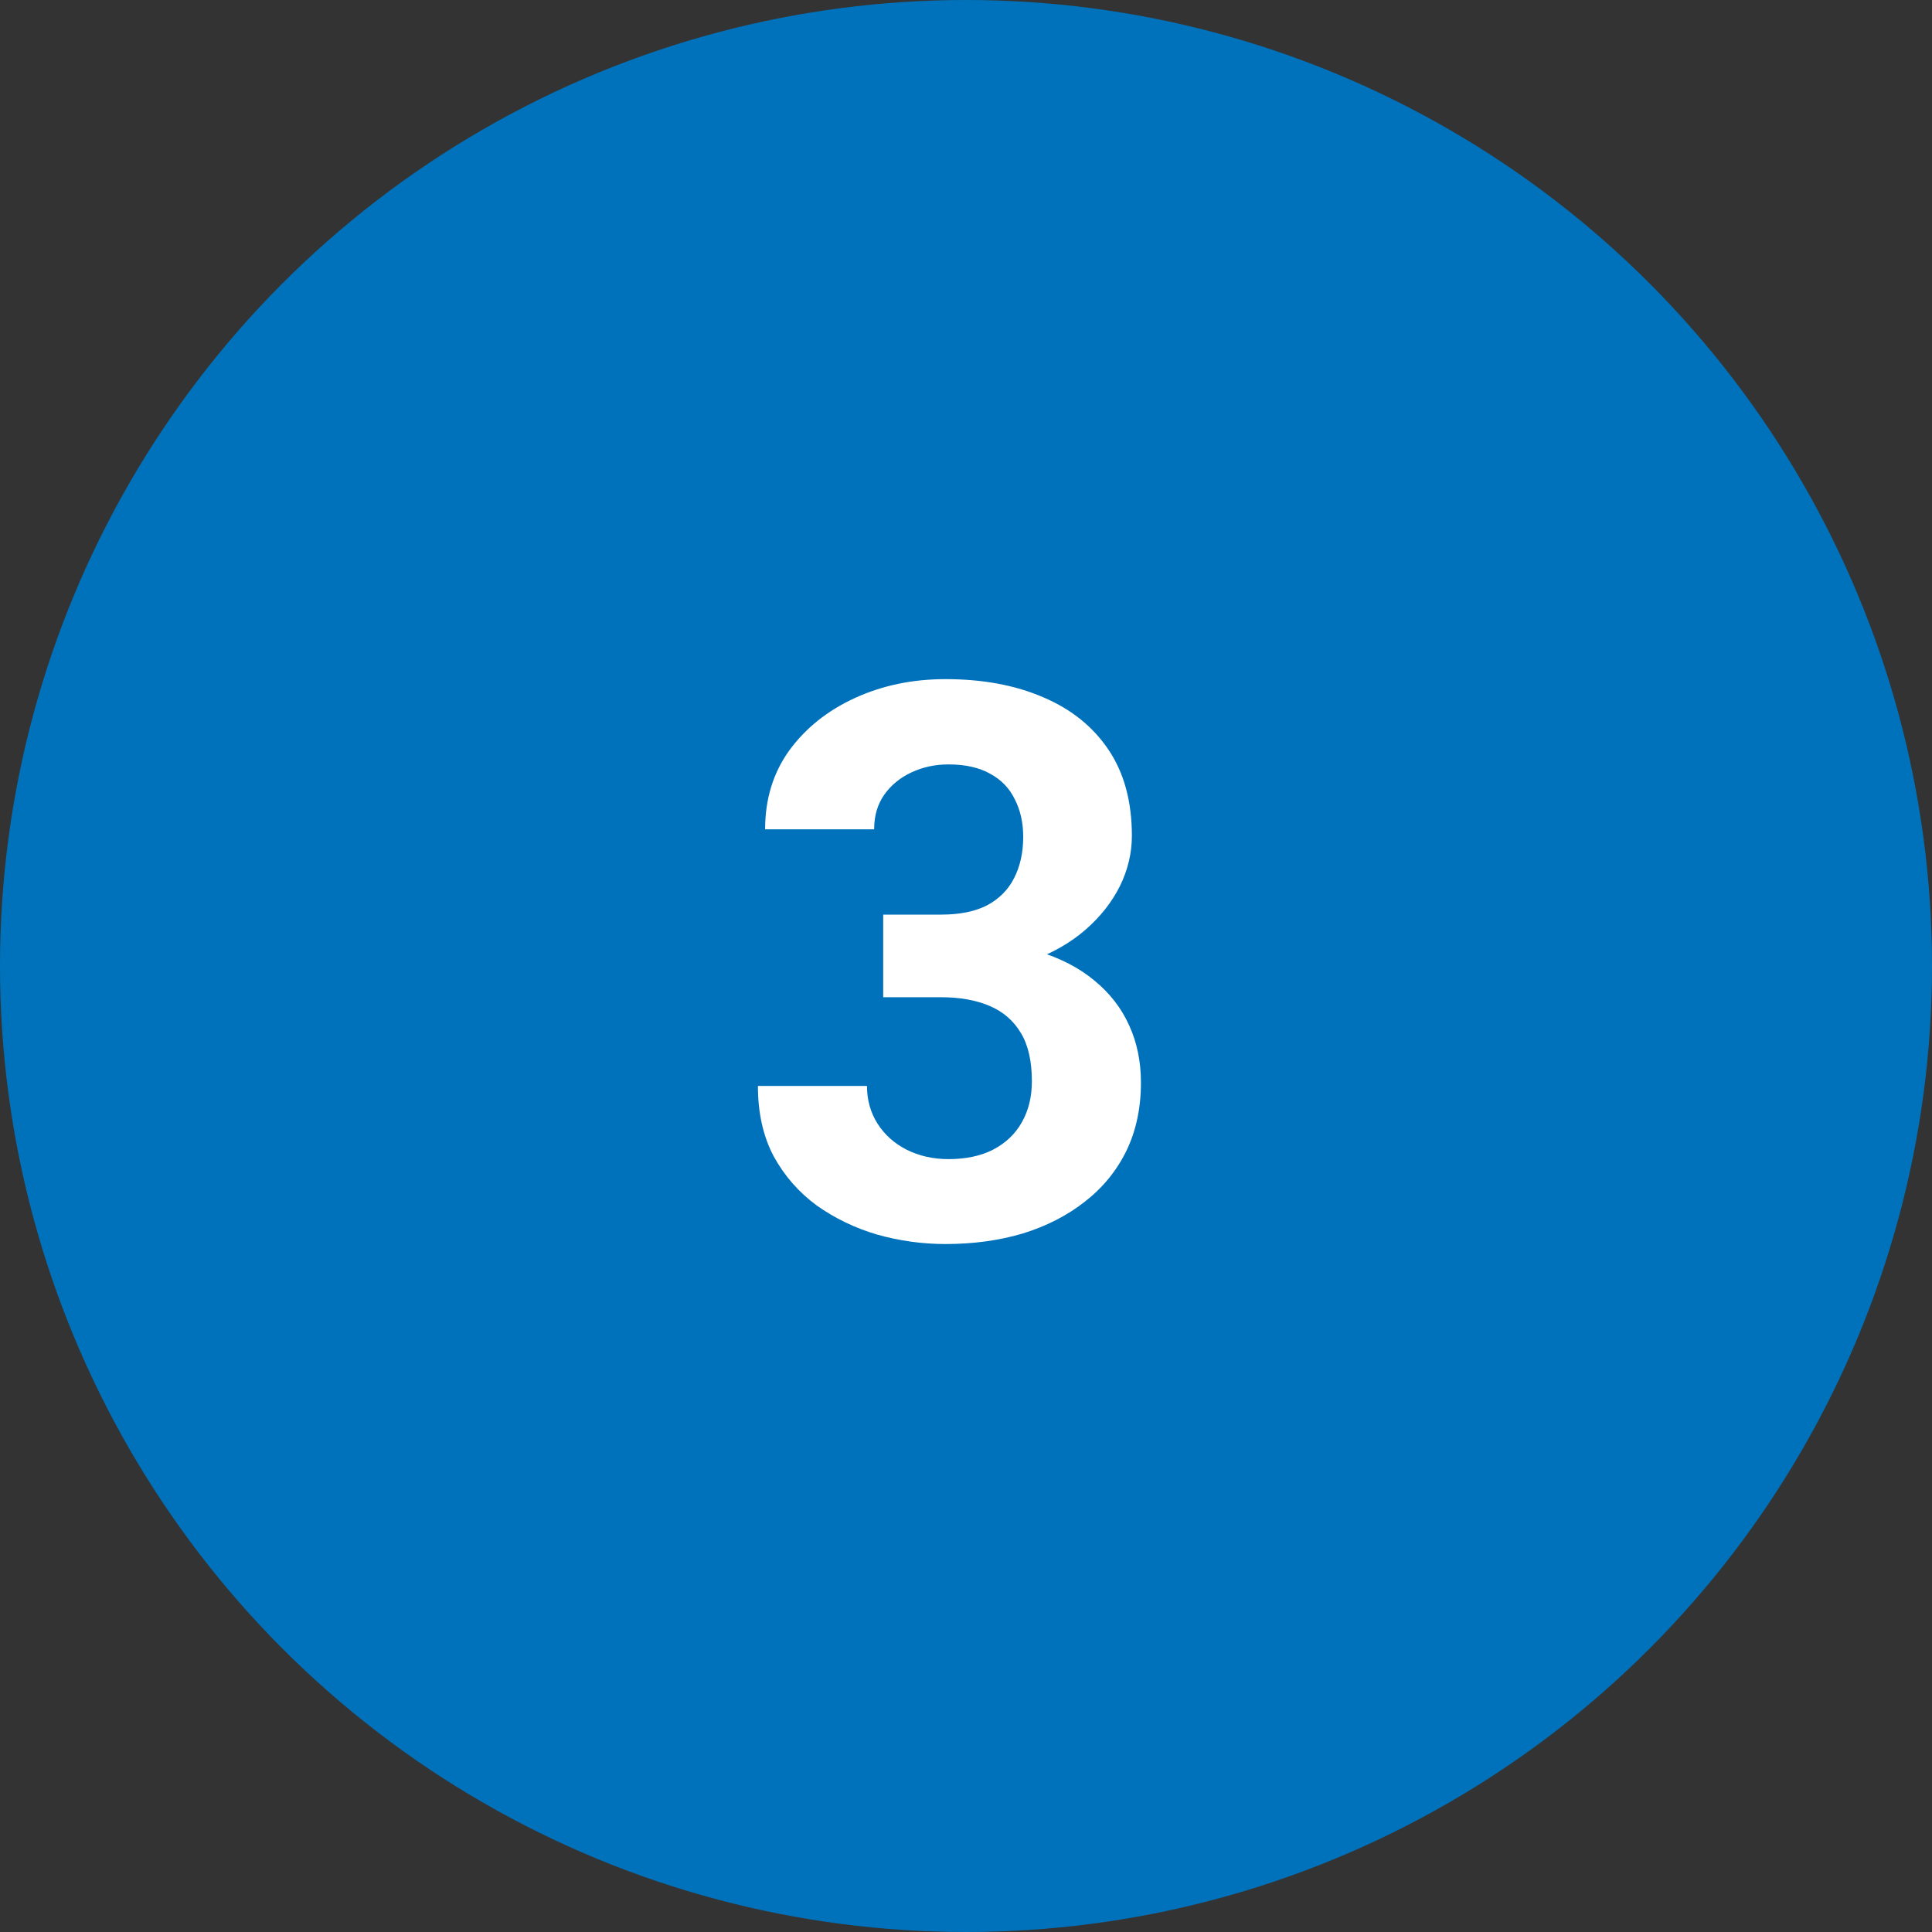
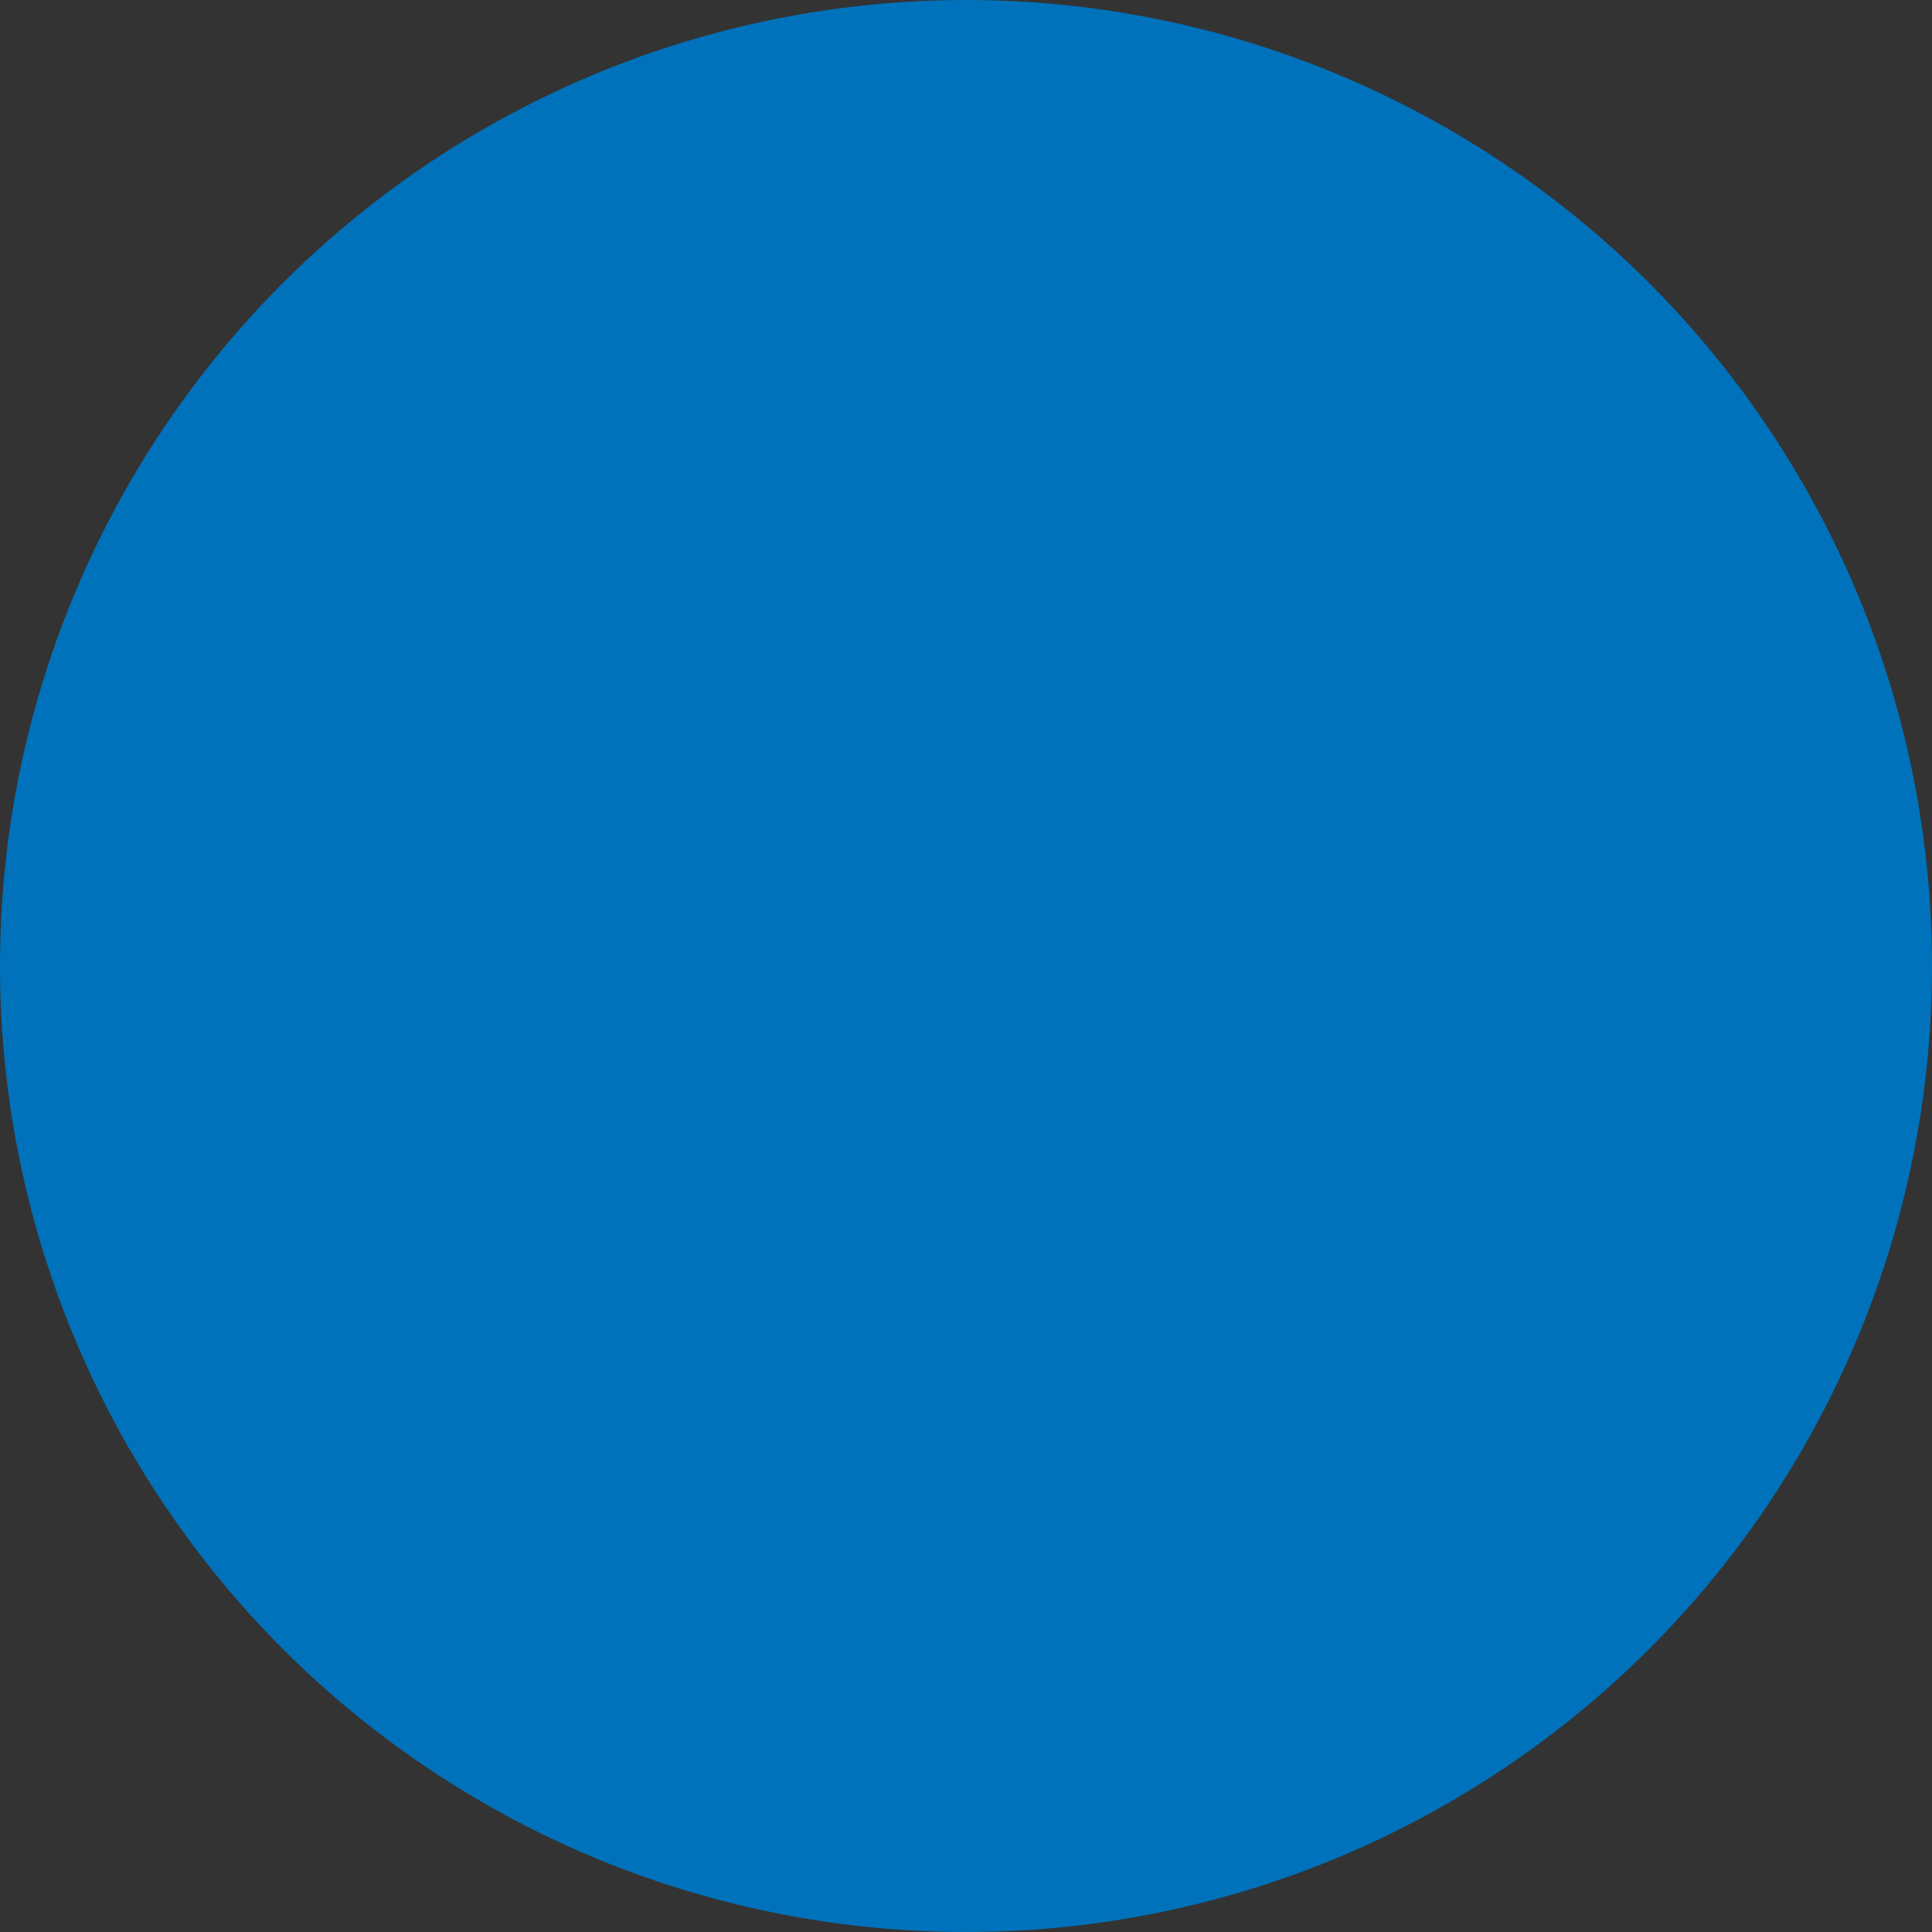
<svg xmlns="http://www.w3.org/2000/svg" width="100" height="100" viewBox="0 0 100 100" fill="none">
  <rect x="0" y="0" width="100" height="100" fill="#333333" stroke="none" />
  <circle cx="50" cy="50" r="50" fill="#0072BB" />
-   <path d="M45.715 47.34H48.723C49.686 47.34 50.48 47.177 51.105 46.852C51.73 46.513 52.193 46.044 52.492 45.445C52.805 44.833 52.961 44.124 52.961 43.316C52.961 42.587 52.818 41.943 52.531 41.383C52.258 40.81 51.835 40.367 51.262 40.055C50.689 39.729 49.966 39.566 49.094 39.566C48.404 39.566 47.766 39.703 47.18 39.977C46.594 40.25 46.125 40.634 45.773 41.129C45.422 41.624 45.246 42.223 45.246 42.926H39.602C39.602 41.363 40.018 40.003 40.852 38.844C41.698 37.685 42.831 36.78 44.25 36.129C45.669 35.478 47.232 35.152 48.938 35.152C50.865 35.152 52.551 35.465 53.996 36.09C55.441 36.702 56.568 37.607 57.375 38.805C58.182 40.003 58.586 41.487 58.586 43.258C58.586 44.156 58.378 45.029 57.961 45.875C57.544 46.708 56.945 47.464 56.164 48.141C55.396 48.805 54.458 49.339 53.352 49.742C52.245 50.133 51.001 50.328 49.621 50.328H45.715V47.34ZM45.715 51.617V48.707H49.621C51.171 48.707 52.531 48.883 53.703 49.234C54.875 49.586 55.858 50.094 56.652 50.758C57.447 51.409 58.046 52.184 58.449 53.082C58.853 53.967 59.055 54.95 59.055 56.031C59.055 57.359 58.801 58.544 58.293 59.586C57.785 60.615 57.069 61.487 56.145 62.203C55.233 62.919 54.165 63.466 52.941 63.844C51.717 64.208 50.383 64.391 48.938 64.391C47.74 64.391 46.561 64.228 45.402 63.902C44.257 63.564 43.215 63.062 42.277 62.398C41.353 61.721 40.611 60.875 40.051 59.859C39.504 58.831 39.23 57.613 39.23 56.207H44.875C44.875 56.936 45.057 57.587 45.422 58.16C45.786 58.733 46.288 59.182 46.926 59.508C47.577 59.833 48.3 59.996 49.094 59.996C49.992 59.996 50.76 59.833 51.398 59.508C52.05 59.169 52.544 58.7 52.883 58.102C53.234 57.49 53.41 56.78 53.41 55.973C53.41 54.931 53.221 54.098 52.844 53.473C52.466 52.835 51.926 52.366 51.223 52.066C50.52 51.767 49.686 51.617 48.723 51.617H45.715Z" fill="white" />
</svg>